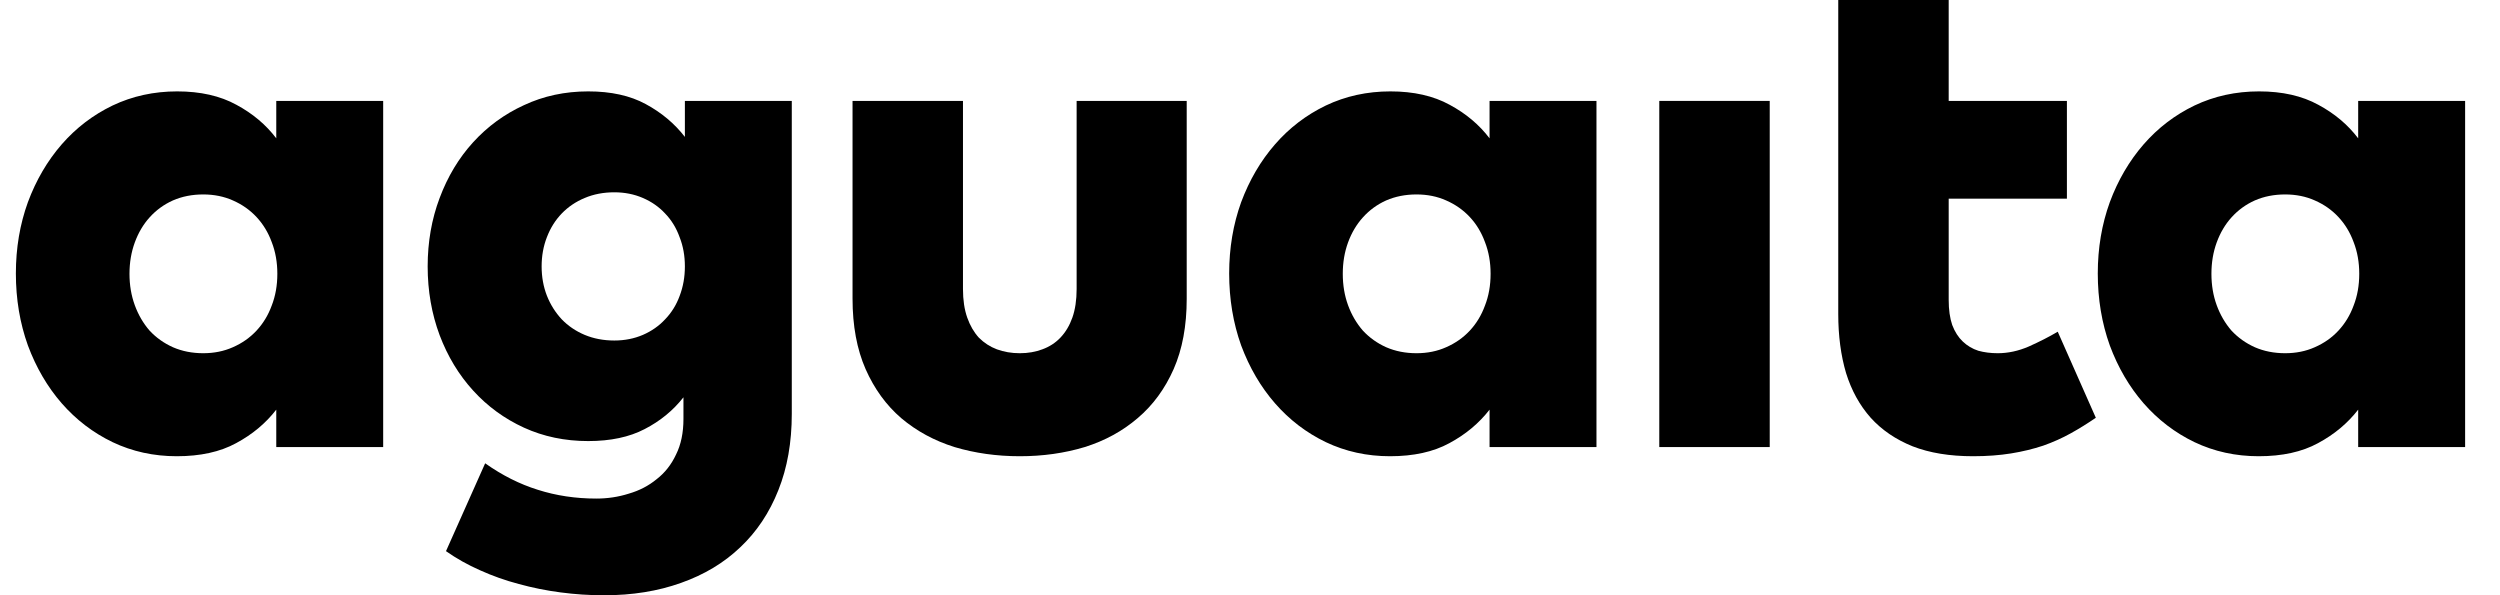
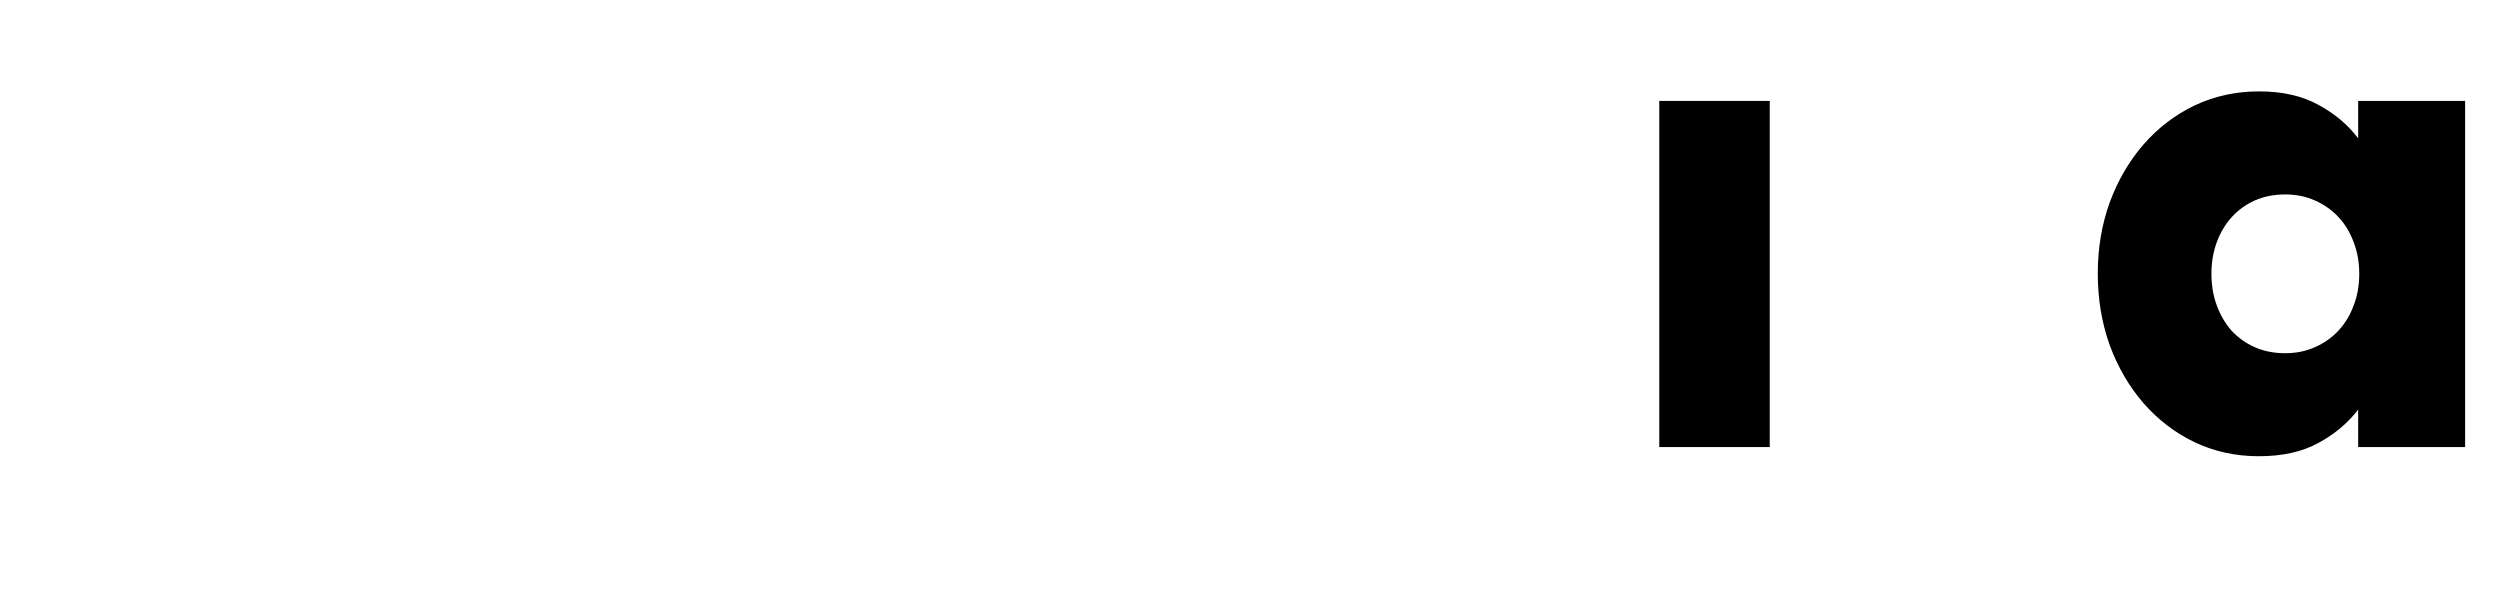
<svg xmlns="http://www.w3.org/2000/svg" width="63" height="15" viewBox="0 0 63 15" fill="none">
-   <path d="M9.656 11.266H6.962V10.323C6.696 10.667 6.358 10.949 5.949 11.168C5.546 11.388 5.048 11.497 4.455 11.497C3.874 11.497 3.335 11.379 2.837 11.142C2.345 10.905 1.918 10.578 1.556 10.164C1.195 9.749 0.91 9.262 0.703 8.705C0.501 8.142 0.4 7.538 0.4 6.891C0.4 6.251 0.501 5.653 0.703 5.095C0.91 4.538 1.195 4.052 1.556 3.637C1.918 3.222 2.345 2.896 2.837 2.659C3.335 2.422 3.877 2.303 4.464 2.303C5.051 2.303 5.549 2.416 5.958 2.641C6.367 2.861 6.702 3.142 6.962 3.486V2.543H9.656V11.266ZM5.122 4.9C4.843 4.9 4.588 4.95 4.357 5.051C4.132 5.152 3.936 5.294 3.77 5.478C3.61 5.655 3.486 5.866 3.397 6.109C3.308 6.352 3.263 6.616 3.263 6.9C3.263 7.185 3.308 7.449 3.397 7.692C3.486 7.935 3.61 8.148 3.77 8.332C3.936 8.51 4.132 8.649 4.357 8.75C4.588 8.851 4.843 8.901 5.122 8.901C5.394 8.901 5.643 8.851 5.869 8.75C6.1 8.649 6.298 8.51 6.464 8.332C6.63 8.154 6.758 7.944 6.847 7.701C6.942 7.458 6.989 7.191 6.989 6.9C6.989 6.61 6.942 6.343 6.847 6.1C6.758 5.857 6.63 5.647 6.464 5.469C6.298 5.291 6.1 5.152 5.869 5.051C5.643 4.95 5.394 4.9 5.122 4.9Z" fill="black" />
-   <path d="M14.823 2.303C15.398 2.303 15.881 2.41 16.272 2.623C16.669 2.837 16.998 3.113 17.259 3.45V2.543H19.953V10.43C19.953 11.148 19.84 11.788 19.615 12.351C19.39 12.92 19.07 13.4 18.655 13.791C18.246 14.182 17.748 14.482 17.161 14.689C16.58 14.897 15.934 15.001 15.223 15.001C14.855 15.001 14.491 14.977 14.129 14.929C13.768 14.882 13.415 14.811 13.071 14.716C12.733 14.627 12.407 14.511 12.093 14.369C11.785 14.233 11.5 14.073 11.239 13.889L12.226 11.675C12.653 11.977 13.095 12.2 13.551 12.342C14.014 12.49 14.506 12.564 15.027 12.564C15.312 12.564 15.584 12.523 15.845 12.44C16.112 12.363 16.346 12.241 16.548 12.075C16.755 11.915 16.918 11.708 17.037 11.453C17.161 11.204 17.223 10.905 17.223 10.555V10.012C16.963 10.344 16.637 10.611 16.245 10.813C15.86 11.014 15.386 11.115 14.823 11.115C14.236 11.115 13.697 11.002 13.204 10.777C12.713 10.552 12.286 10.241 11.924 9.843C11.562 9.446 11.281 8.981 11.079 8.447C10.878 7.908 10.777 7.33 10.777 6.714C10.777 6.097 10.878 5.522 11.079 4.989C11.281 4.449 11.562 3.981 11.924 3.584C12.286 3.187 12.713 2.875 13.204 2.65C13.697 2.419 14.236 2.303 14.823 2.303ZM15.481 4.846C15.208 4.846 14.959 4.894 14.734 4.989C14.509 5.083 14.316 5.214 14.156 5.38C13.996 5.546 13.871 5.744 13.782 5.976C13.694 6.201 13.649 6.447 13.649 6.714C13.649 6.98 13.694 7.226 13.782 7.452C13.871 7.677 13.996 7.875 14.156 8.047C14.316 8.213 14.509 8.344 14.734 8.439C14.959 8.533 15.208 8.581 15.481 8.581C15.742 8.581 15.982 8.533 16.201 8.439C16.42 8.344 16.607 8.213 16.761 8.047C16.921 7.881 17.043 7.686 17.126 7.46C17.215 7.229 17.259 6.98 17.259 6.714C17.259 6.447 17.215 6.201 17.126 5.976C17.043 5.744 16.921 5.546 16.761 5.38C16.607 5.214 16.42 5.083 16.201 4.989C15.982 4.894 15.742 4.846 15.481 4.846Z" fill="black" />
-   <path d="M29.905 7.532C29.905 8.213 29.795 8.803 29.576 9.301C29.356 9.799 29.054 10.211 28.669 10.537C28.289 10.863 27.845 11.106 27.335 11.266C26.825 11.42 26.28 11.497 25.699 11.497C25.118 11.497 24.57 11.42 24.054 11.266C23.544 11.106 23.097 10.863 22.711 10.537C22.332 10.211 22.033 9.799 21.813 9.301C21.594 8.803 21.484 8.21 21.484 7.523V2.543H24.267V7.283C24.267 7.561 24.303 7.801 24.374 8.003C24.445 8.204 24.543 8.373 24.668 8.51C24.798 8.64 24.949 8.738 25.121 8.803C25.299 8.868 25.491 8.901 25.699 8.901C25.907 8.901 26.096 8.868 26.268 8.803C26.446 8.738 26.597 8.64 26.721 8.51C26.852 8.373 26.953 8.204 27.024 8.003C27.095 7.801 27.131 7.561 27.131 7.283V2.543H29.905V7.532Z" fill="black" />
-   <path d="M40.231 11.266H37.537V10.323C37.27 10.667 36.932 10.949 36.523 11.168C36.12 11.388 35.622 11.497 35.029 11.497C34.448 11.497 33.909 11.379 33.411 11.142C32.919 10.905 32.492 10.578 32.131 10.164C31.769 9.749 31.485 9.262 31.277 8.705C31.076 8.142 30.975 7.538 30.975 6.891C30.975 6.251 31.076 5.653 31.277 5.095C31.485 4.538 31.769 4.052 32.131 3.637C32.492 3.222 32.919 2.896 33.411 2.659C33.909 2.422 34.451 2.303 35.038 2.303C35.625 2.303 36.123 2.416 36.532 2.641C36.941 2.861 37.276 3.142 37.537 3.486V2.543H40.231V11.266ZM35.696 4.9C35.417 4.9 35.163 4.95 34.931 5.051C34.706 5.152 34.511 5.294 34.345 5.478C34.185 5.655 34.06 5.866 33.971 6.109C33.882 6.352 33.838 6.616 33.838 6.9C33.838 7.185 33.882 7.449 33.971 7.692C34.06 7.935 34.185 8.148 34.345 8.332C34.511 8.51 34.706 8.649 34.931 8.75C35.163 8.851 35.417 8.901 35.696 8.901C35.969 8.901 36.218 8.851 36.443 8.75C36.674 8.649 36.873 8.51 37.039 8.332C37.205 8.154 37.332 7.944 37.421 7.701C37.516 7.458 37.563 7.191 37.563 6.9C37.563 6.61 37.516 6.343 37.421 6.1C37.332 5.857 37.205 5.647 37.039 5.469C36.873 5.291 36.674 5.152 36.443 5.051C36.218 4.95 35.969 4.9 35.696 4.9Z" fill="black" />
  <path d="M44.597 11.266H41.814V2.543H44.597V11.266Z" fill="black" />
-   <path d="M52.086 5.006H49.107V7.558C49.107 7.807 49.137 8.018 49.196 8.19C49.261 8.361 49.35 8.501 49.463 8.607C49.575 8.714 49.706 8.791 49.854 8.839C50.002 8.88 50.165 8.901 50.343 8.901C50.604 8.901 50.864 8.845 51.125 8.732C51.392 8.613 51.635 8.489 51.855 8.359L52.815 10.528C52.607 10.67 52.397 10.801 52.184 10.919C51.97 11.038 51.739 11.142 51.49 11.23C51.241 11.313 50.971 11.379 50.681 11.426C50.39 11.473 50.07 11.497 49.721 11.497C49.134 11.497 48.627 11.414 48.2 11.248C47.773 11.076 47.421 10.836 47.142 10.528C46.863 10.214 46.656 9.837 46.52 9.399C46.389 8.954 46.324 8.459 46.324 7.914V5.006V2.543V0H49.107V2.543H52.086V5.006Z" fill="black" />
  <path d="M62.121 11.266H59.426V10.323C59.16 10.667 58.822 10.949 58.413 11.168C58.01 11.388 57.512 11.497 56.919 11.497C56.338 11.497 55.799 11.379 55.301 11.142C54.809 10.905 54.382 10.578 54.02 10.164C53.659 9.749 53.374 9.262 53.167 8.705C52.965 8.142 52.864 7.538 52.864 6.891C52.864 6.251 52.965 5.653 53.167 5.095C53.374 4.538 53.659 4.052 54.02 3.637C54.382 3.222 54.809 2.896 55.301 2.659C55.799 2.422 56.341 2.303 56.928 2.303C57.515 2.303 58.013 2.416 58.422 2.641C58.831 2.861 59.166 3.142 59.426 3.486V2.543H62.121V11.266ZM57.586 4.9C57.307 4.9 57.052 4.95 56.821 5.051C56.596 5.152 56.4 5.294 56.234 5.478C56.074 5.655 55.95 5.866 55.861 6.109C55.772 6.352 55.728 6.616 55.728 6.9C55.728 7.185 55.772 7.449 55.861 7.692C55.95 7.935 56.074 8.148 56.234 8.332C56.4 8.51 56.596 8.649 56.821 8.75C57.052 8.851 57.307 8.901 57.586 8.901C57.859 8.901 58.108 8.851 58.333 8.75C58.564 8.649 58.763 8.51 58.928 8.332C59.094 8.154 59.222 7.944 59.311 7.701C59.406 7.458 59.453 7.191 59.453 6.9C59.453 6.61 59.406 6.343 59.311 6.1C59.222 5.857 59.094 5.647 58.928 5.469C58.763 5.291 58.564 5.152 58.333 5.051C58.108 4.95 57.859 4.9 57.586 4.9Z" fill="black" />
</svg>